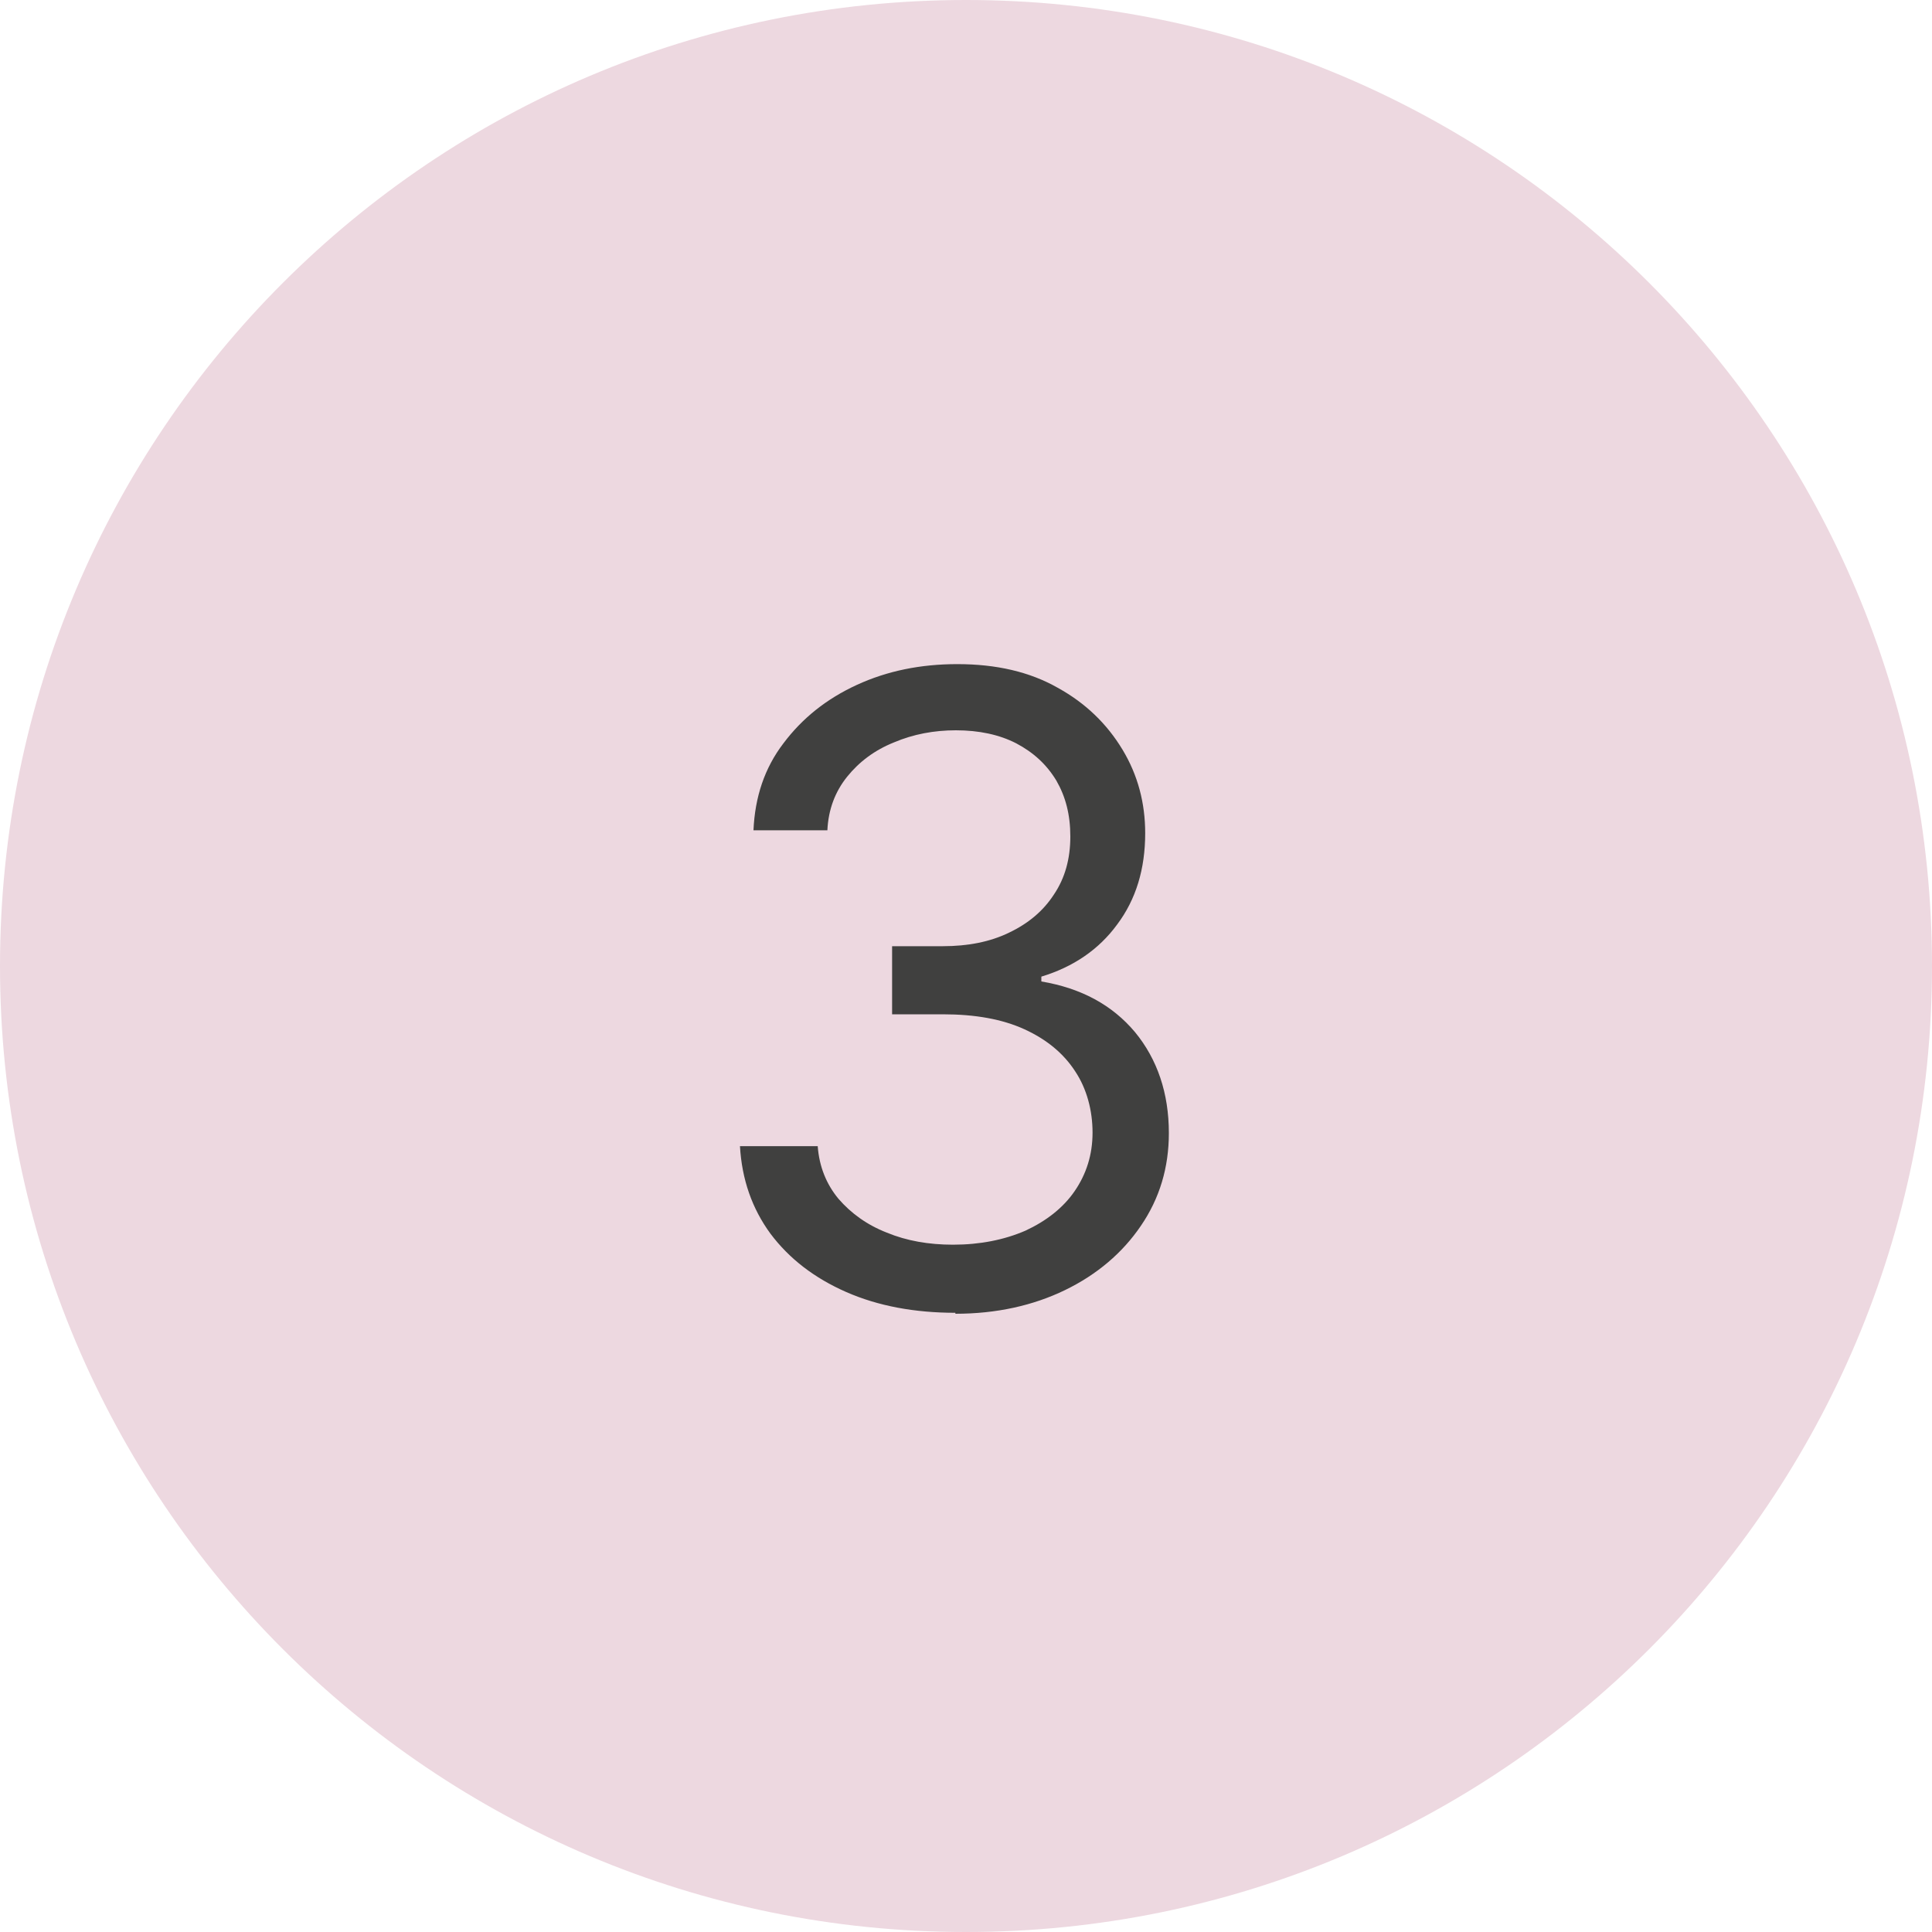
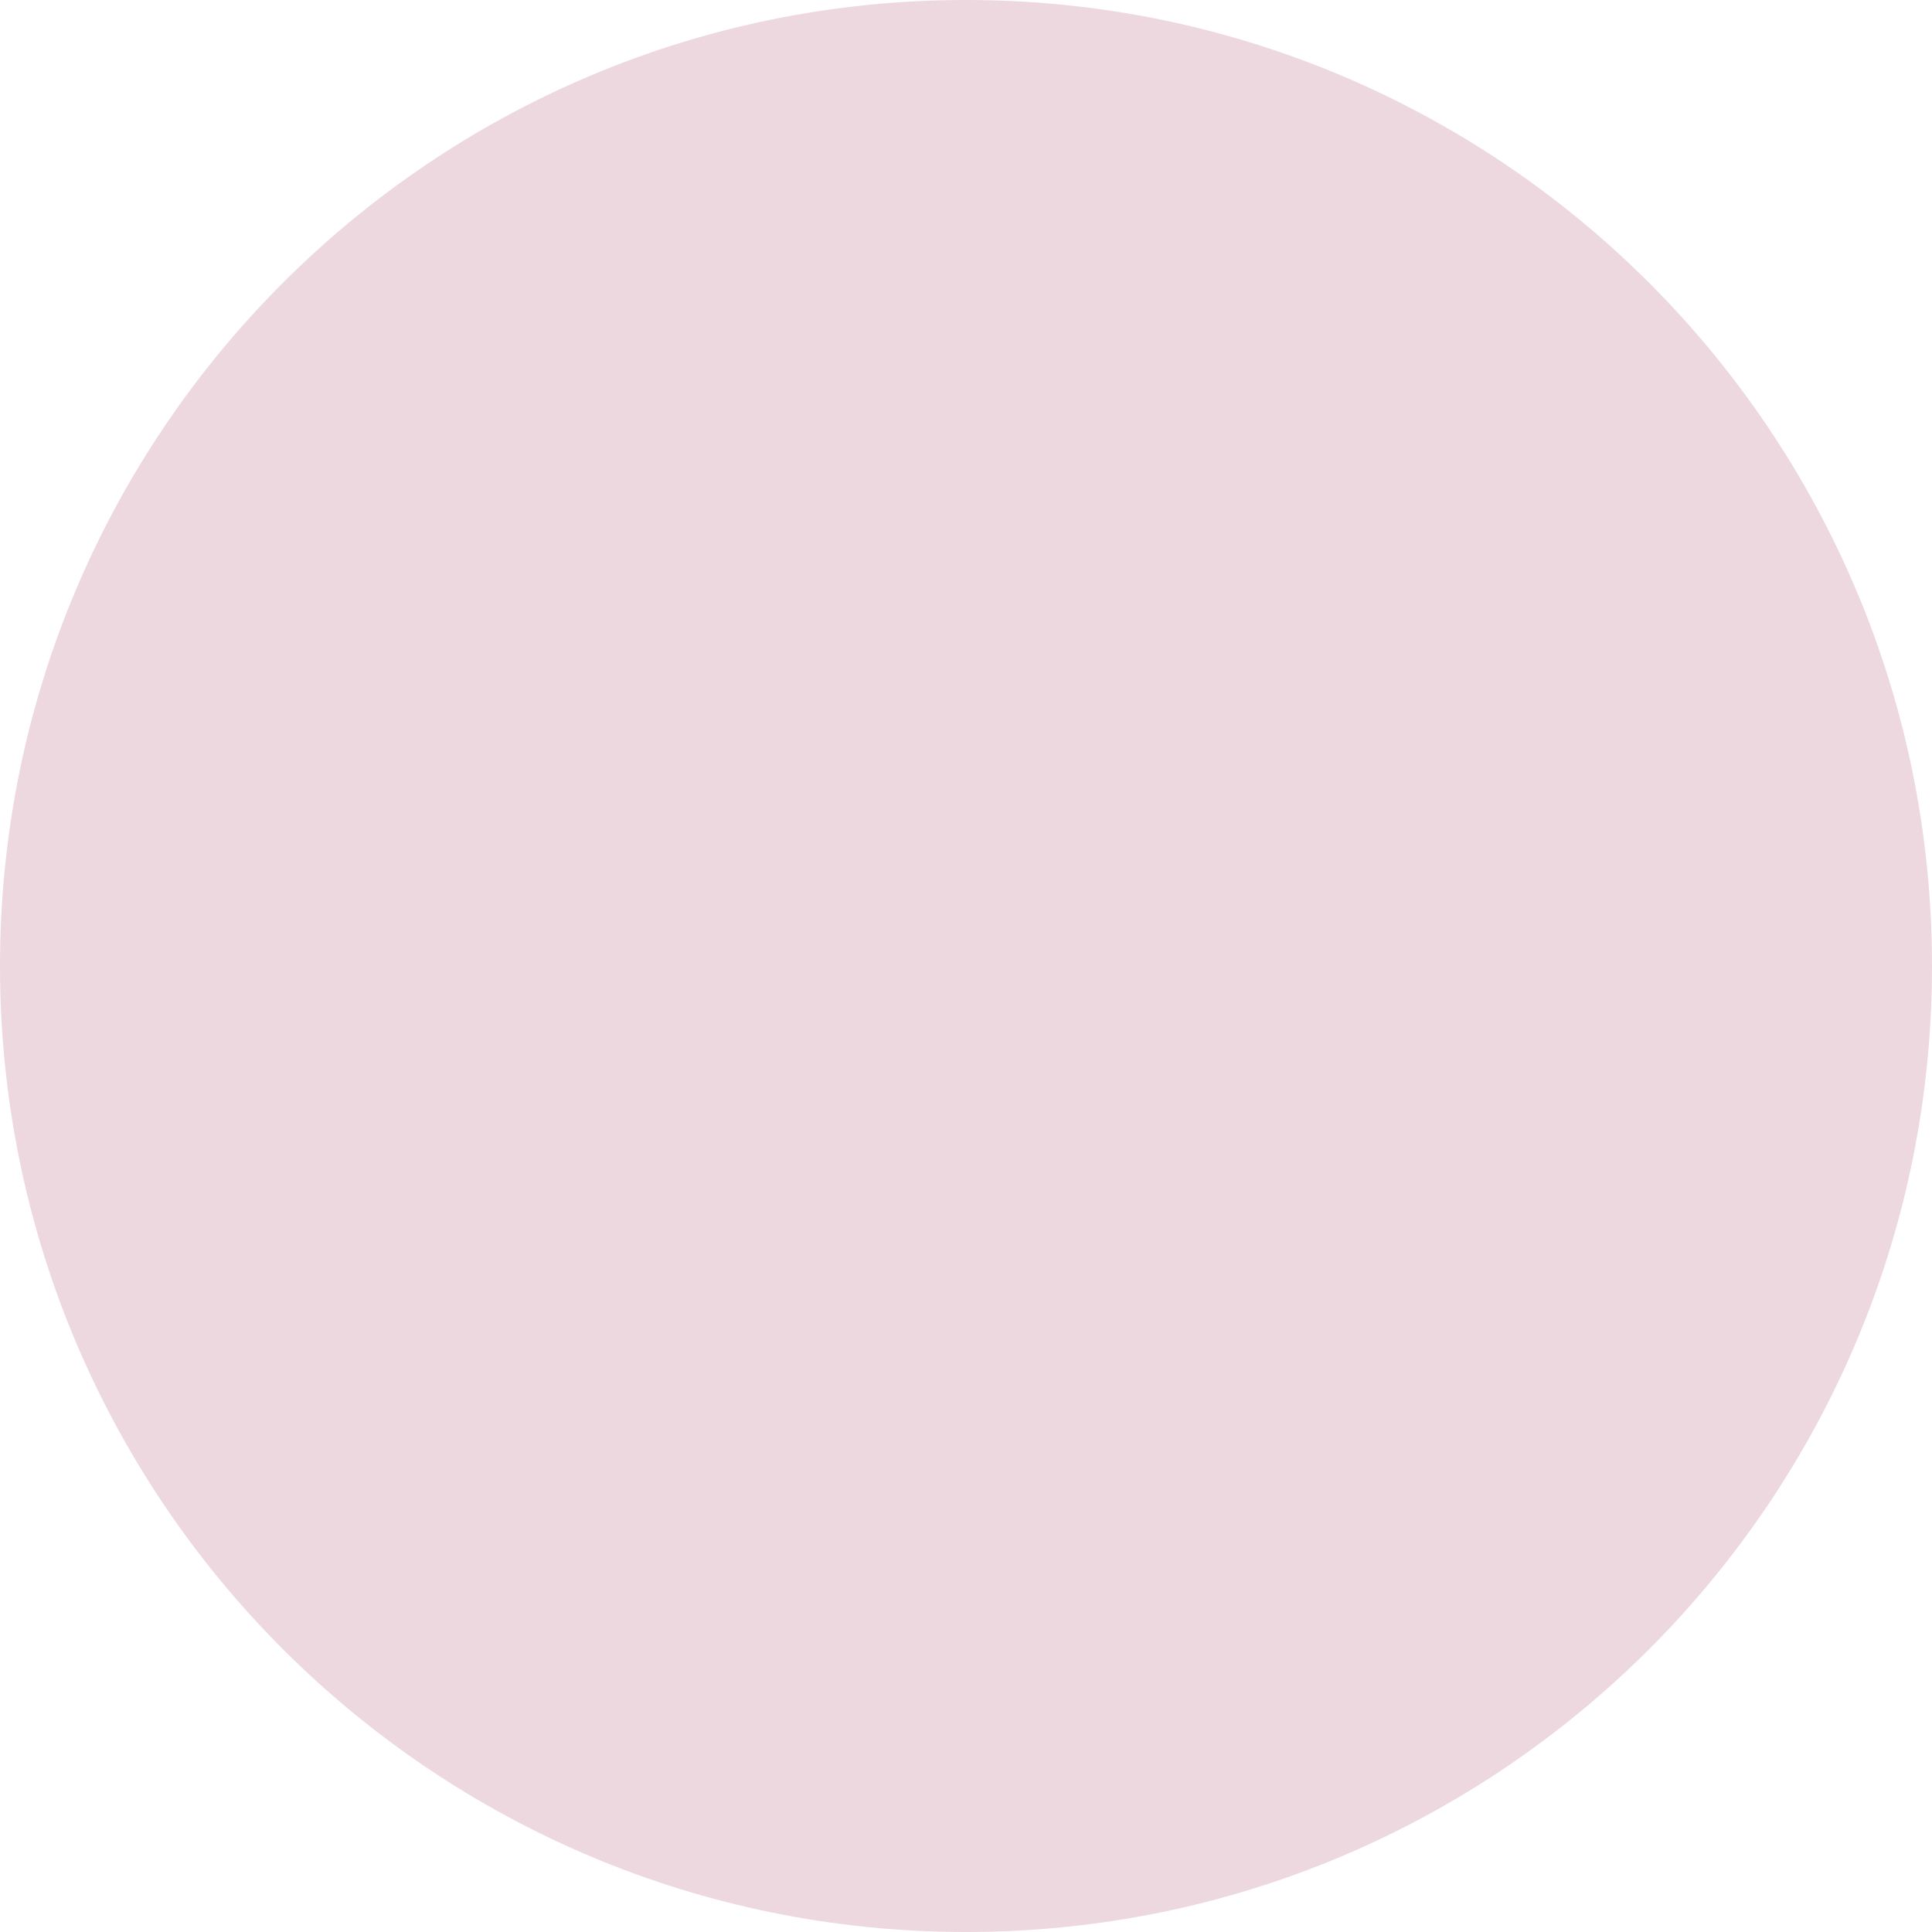
<svg xmlns="http://www.w3.org/2000/svg" id="Capa_1" viewBox="0 0 40 40">
-   <path d="M20,0h0c11.05,0,20,8.95,20,20h0c0,11.05-8.95,20-20,20h0C8.95,40,0,31.05,0,20h0C0,8.95,8.95,0,20,0Z" style="fill: #edd8e0;" />
-   <path d="M19.78,27.18c-.84,0-1.6-.14-2.26-.43-.66-.29-1.18-.69-1.57-1.21-.38-.52-.59-1.12-.63-1.81h1.61c.03.42.18.79.43,1.09.26.3.59.54,1,.7.41.17.87.25,1.37.25.56,0,1.06-.1,1.5-.29.43-.2.78-.47,1.02-.82s.37-.75.37-1.21-.12-.91-.36-1.27c-.24-.37-.59-.66-1.05-.87-.46-.21-1.02-.31-1.69-.31h-1.05v-1.41h1.05c.52,0,.98-.09,1.37-.28.4-.19.71-.45.93-.79.23-.34.34-.74.34-1.2s-.1-.83-.29-1.16c-.2-.33-.47-.58-.83-.77-.35-.18-.77-.27-1.25-.27-.45,0-.88.08-1.28.25-.4.16-.72.4-.97.71-.25.31-.39.68-.41,1.11h-1.53c.03-.69.23-1.29.62-1.8.39-.52.89-.92,1.52-1.21.63-.29,1.32-.43,2.08-.43.81,0,1.5.16,2.08.49.58.32,1.02.75,1.34,1.28s.47,1.11.47,1.73c0,.74-.19,1.37-.58,1.89-.38.52-.91.88-1.57,1.08v.1c.83.14,1.47.49,1.94,1.05.46.56.7,1.26.7,2.09,0,.71-.19,1.35-.58,1.92-.38.56-.91,1.01-1.57,1.33-.66.32-1.42.49-2.27.49Z" style="fill: #40403f;" />
+   <path d="M20,0h0c11.05,0,20,8.95,20,20h0c0,11.05-8.95,20-20,20h0C8.95,40,0,31.05,0,20C0,8.95,8.95,0,20,0Z" style="fill: #edd8e0;" />
</svg>